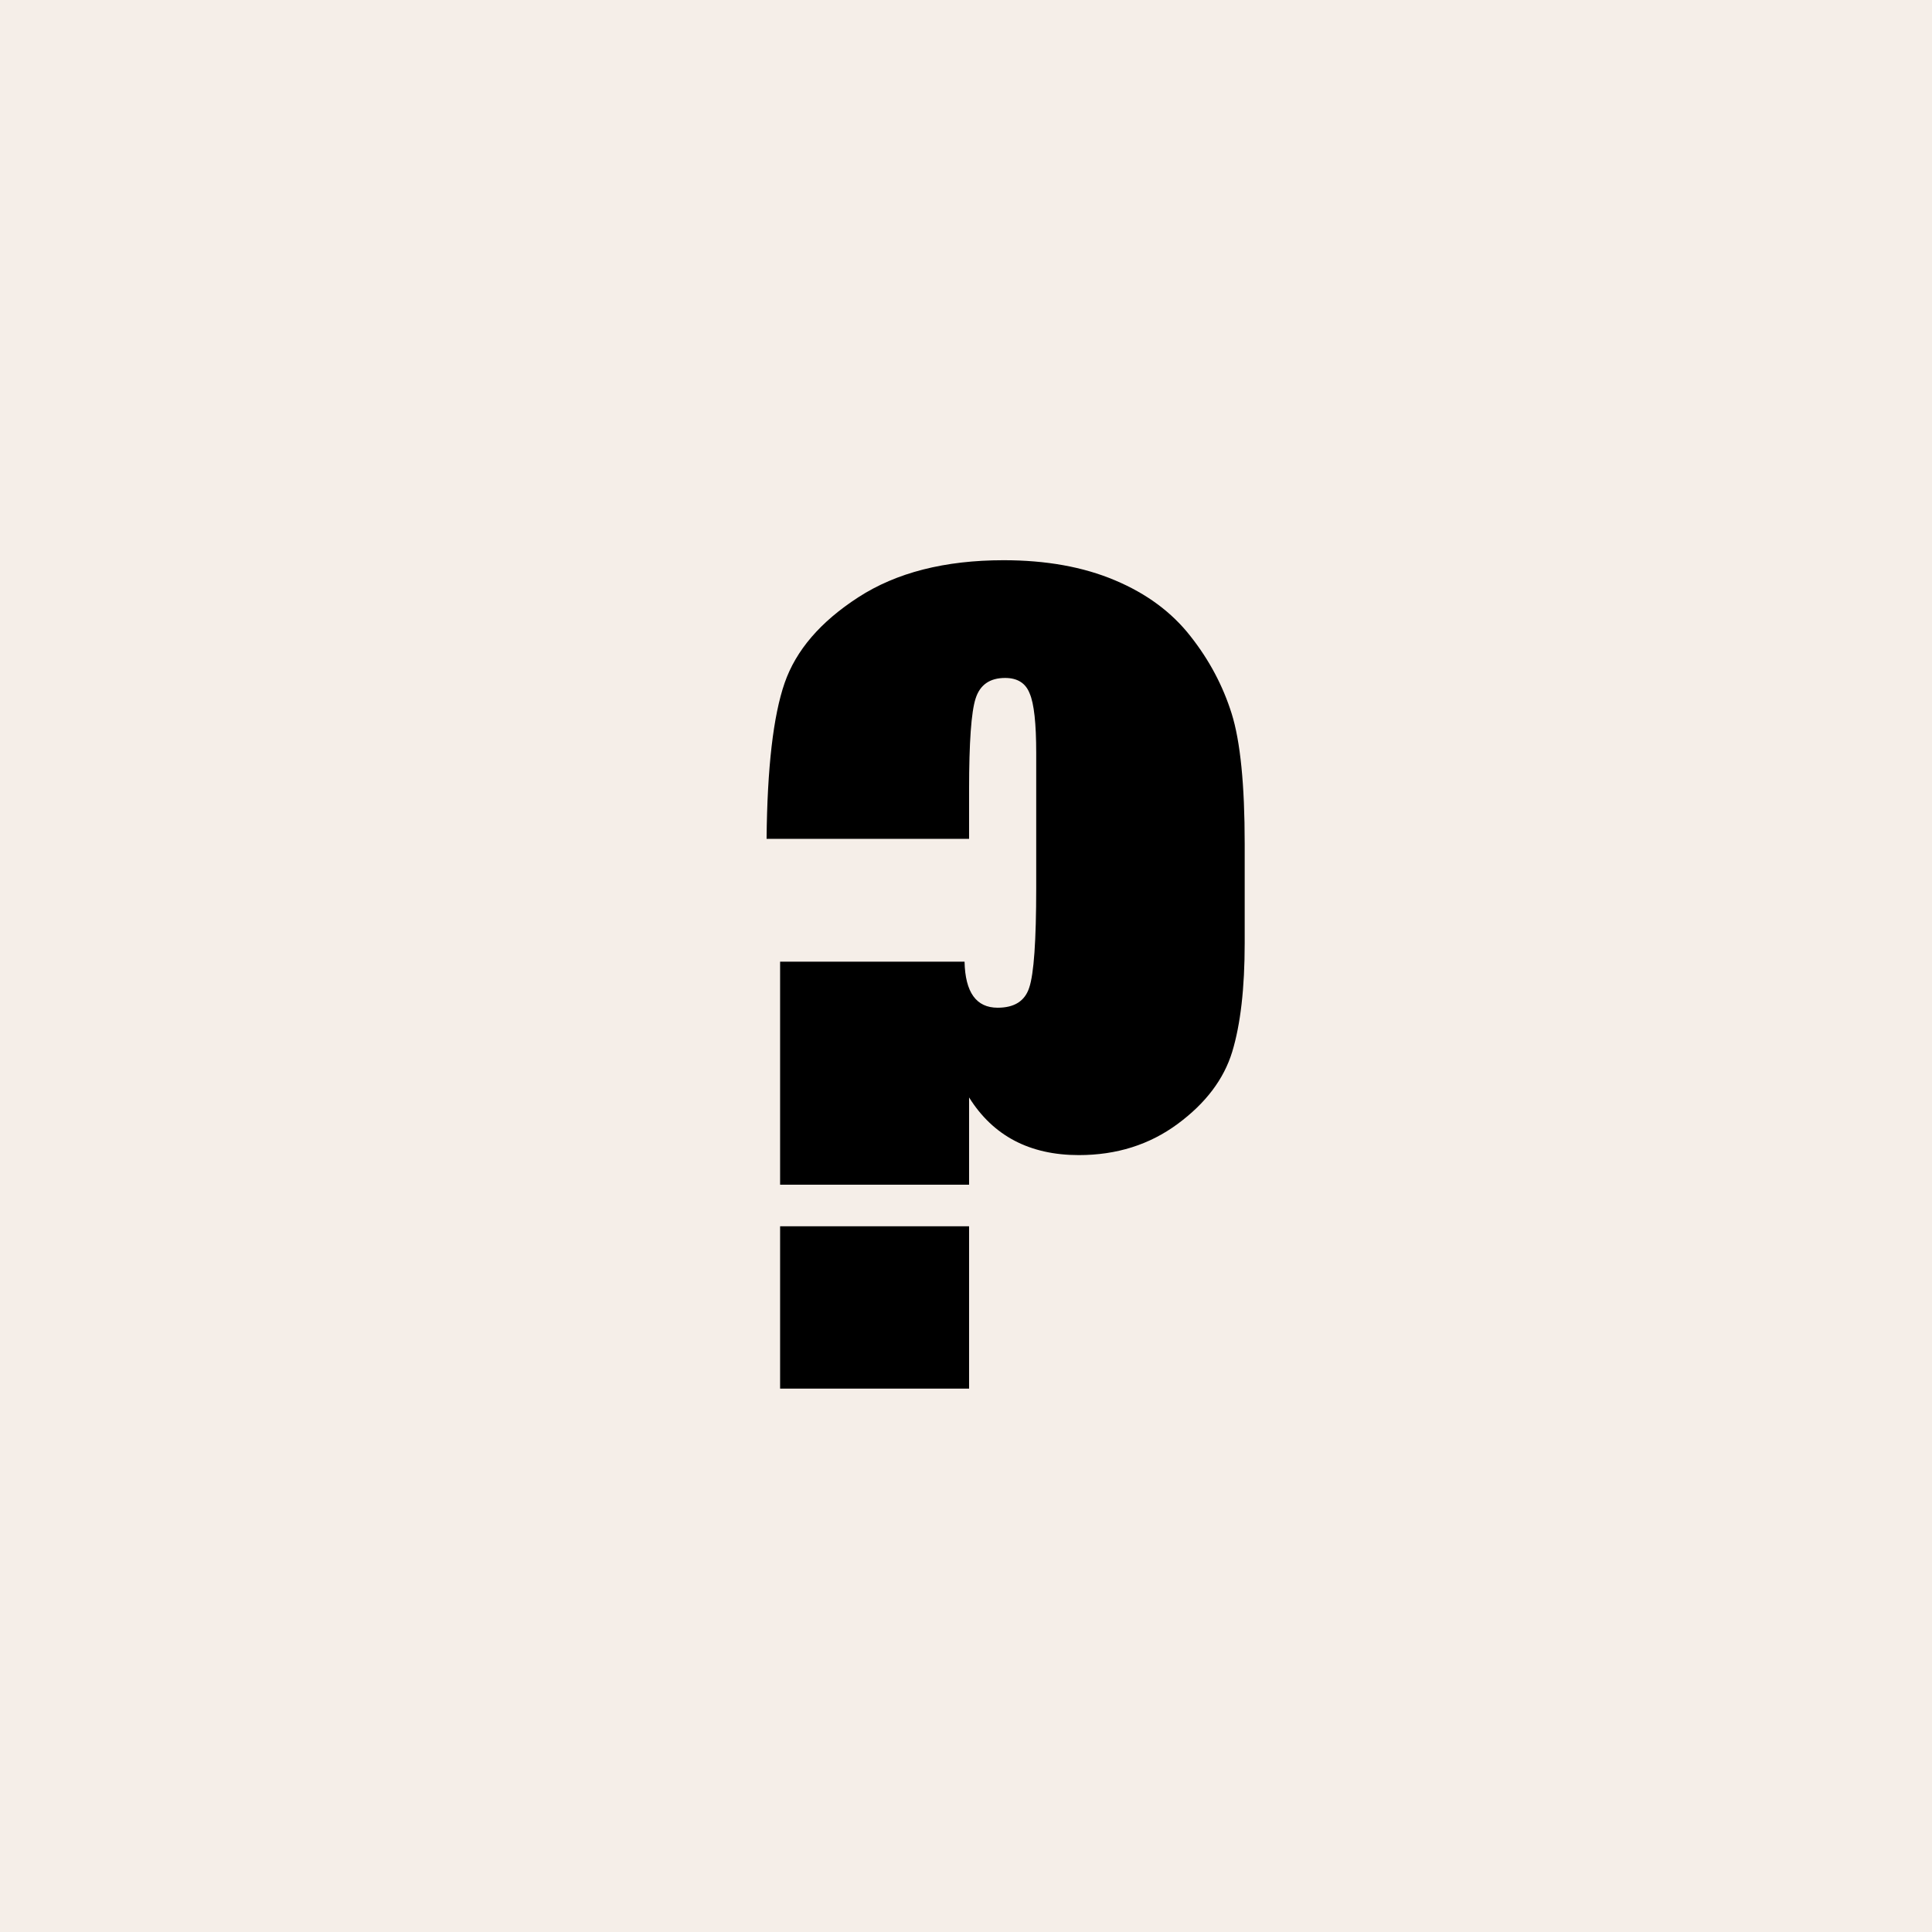
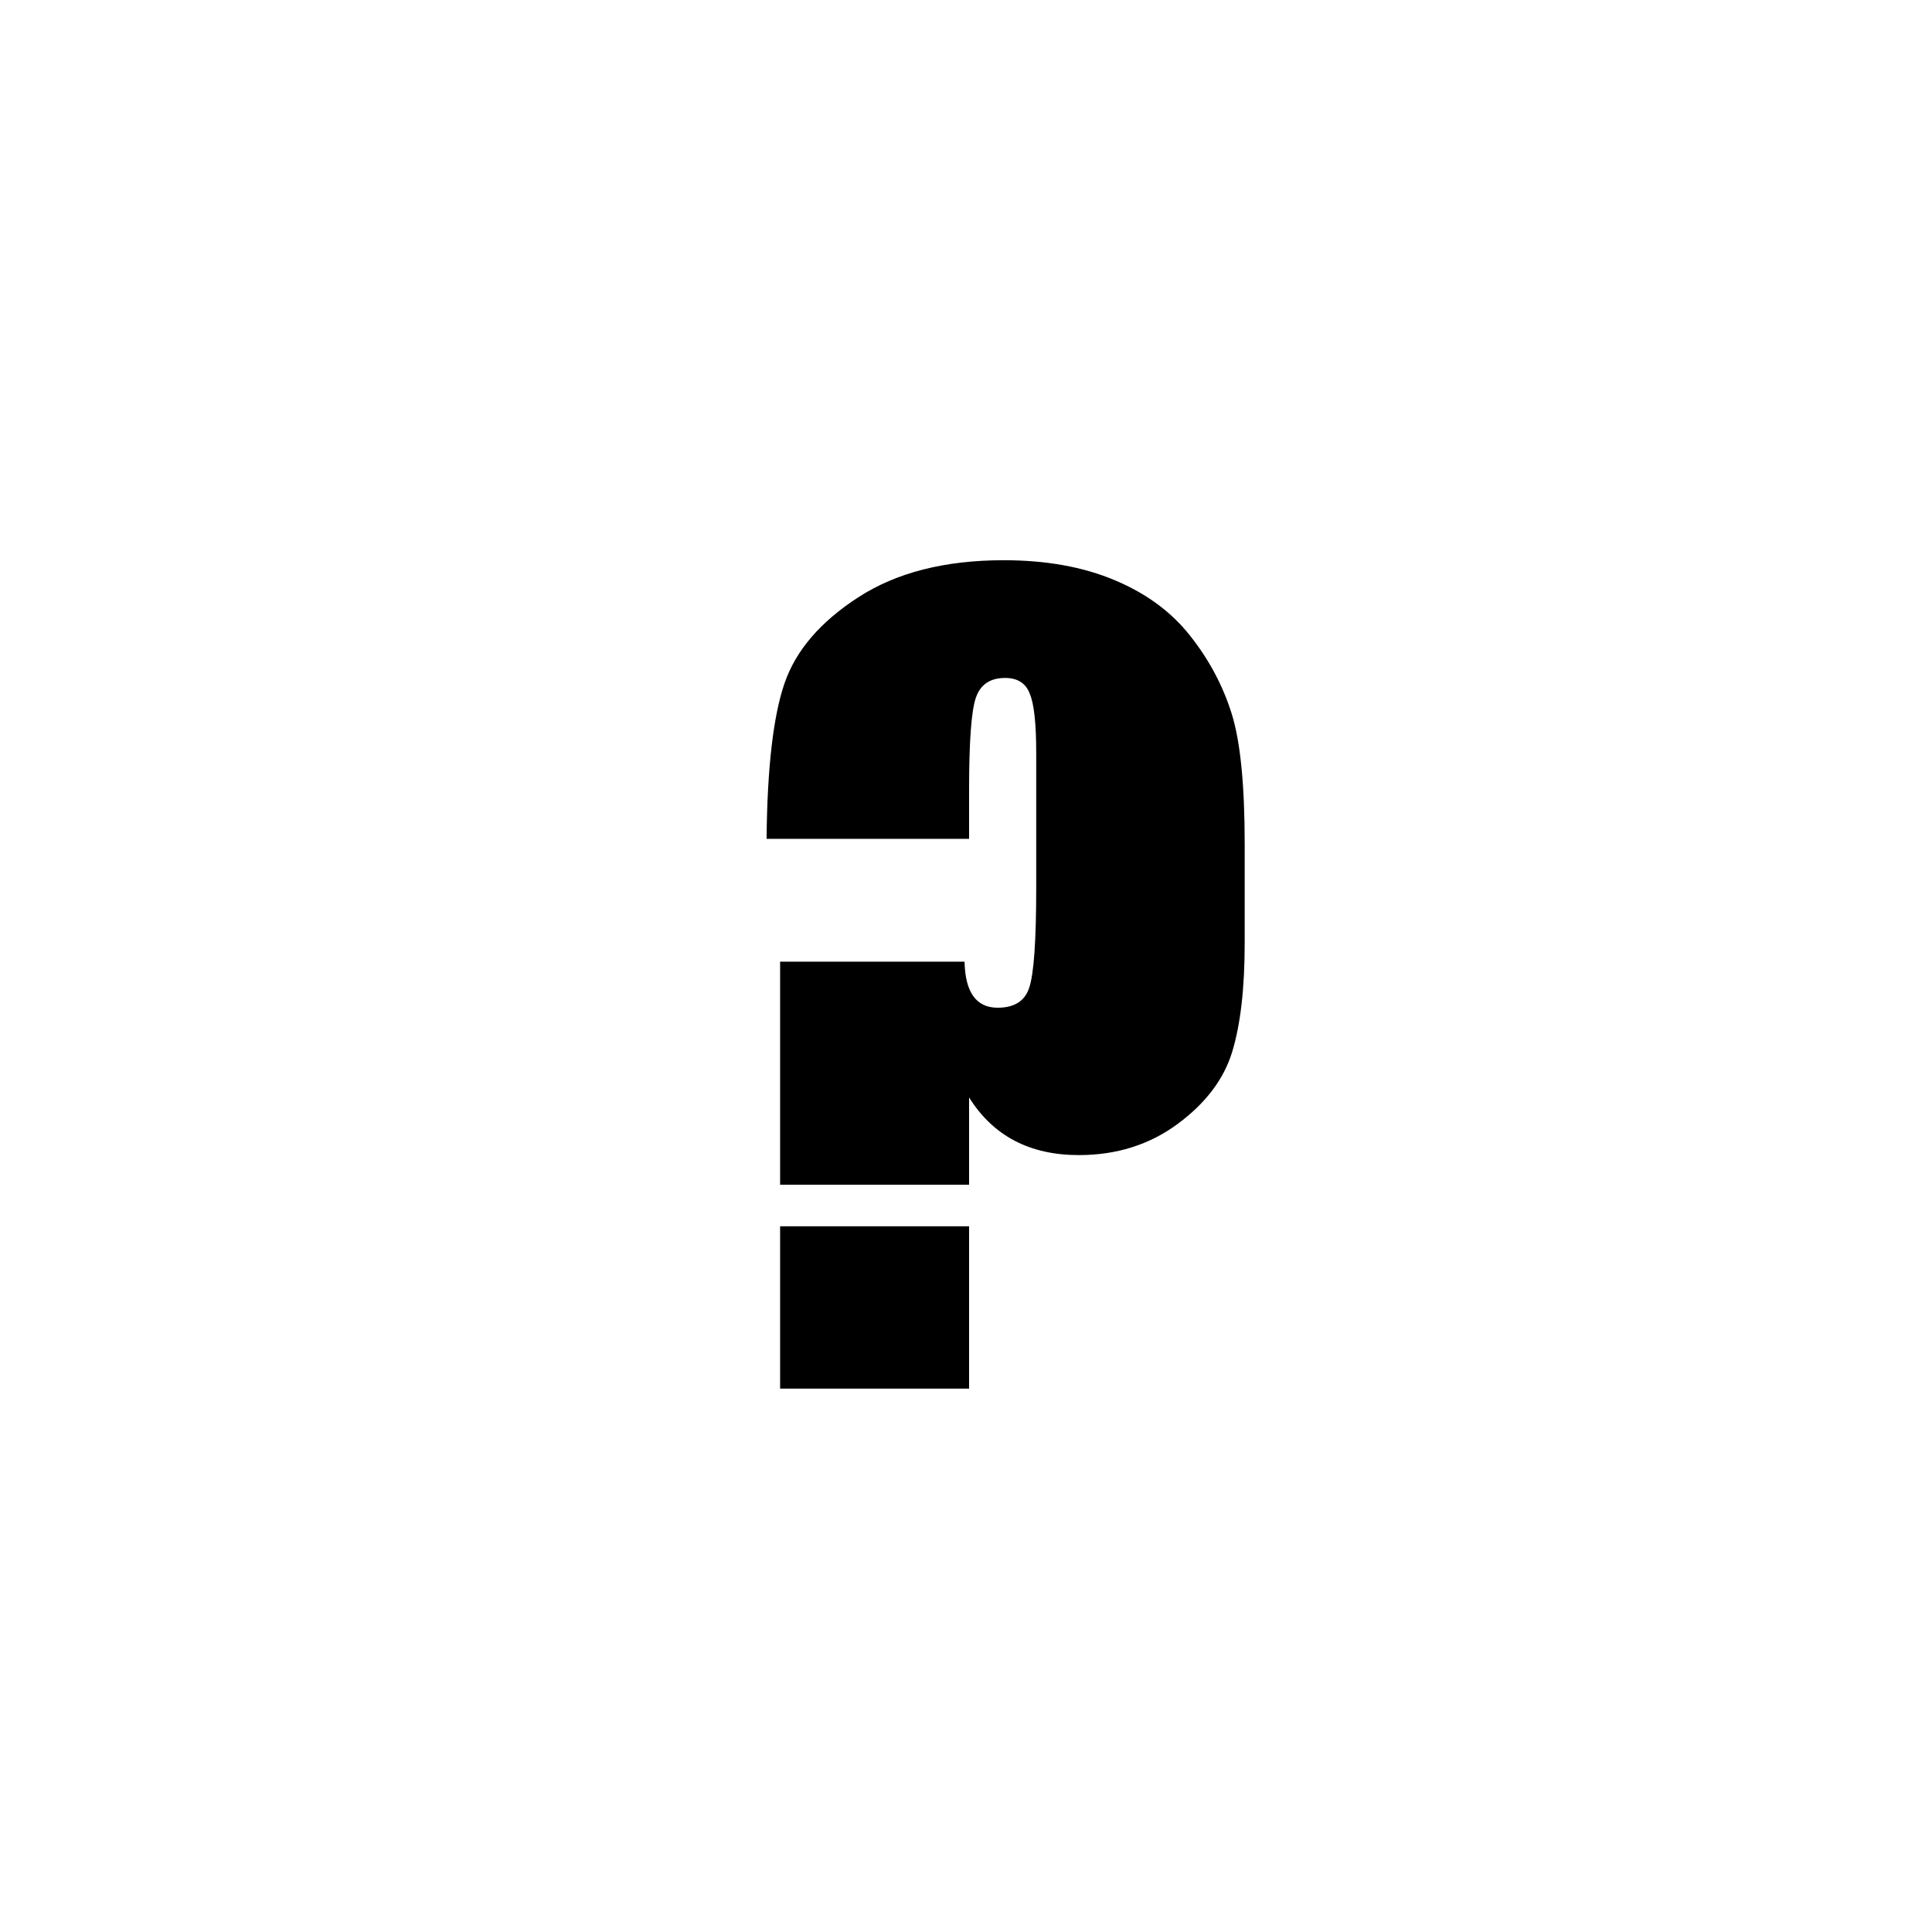
<svg xmlns="http://www.w3.org/2000/svg" width="32" height="32" viewBox="0 0 32 32" fill="none">
-   <rect width="32" height="32" fill="#F5EEE8" />
-   <path d="M16.051 13.894H12.697C12.708 12.715 12.808 11.855 12.996 11.312C13.184 10.77 13.591 10.297 14.216 9.893C14.847 9.484 15.65 9.279 16.623 9.279C17.326 9.279 17.941 9.389 18.466 9.611C18.992 9.832 19.41 10.142 19.72 10.54C20.03 10.933 20.256 11.36 20.4 11.819C20.544 12.278 20.616 12.998 20.616 13.977V15.621C20.616 16.368 20.547 16.968 20.409 17.422C20.27 17.876 19.969 18.274 19.504 18.617C19.039 18.96 18.494 19.132 17.869 19.132C17.055 19.132 16.449 18.814 16.051 18.177V19.622H12.921V15.928H15.976C15.987 16.437 16.17 16.691 16.524 16.691C16.801 16.691 16.975 16.581 17.047 16.359C17.124 16.133 17.163 15.582 17.163 14.707V12.475C17.163 11.982 17.127 11.653 17.055 11.487C16.989 11.315 16.853 11.229 16.648 11.229C16.394 11.229 16.231 11.343 16.159 11.57C16.087 11.791 16.051 12.295 16.051 13.081V13.894ZM16.051 20.311V23H12.921V20.311H16.051Z" fill="black" />
+   <path d="M16.051 13.894H12.697C12.708 12.715 12.808 11.855 12.996 11.312C13.184 10.77 13.591 10.297 14.216 9.893C14.847 9.484 15.65 9.279 16.623 9.279C17.326 9.279 17.941 9.389 18.466 9.611C18.992 9.832 19.41 10.142 19.72 10.54C20.03 10.933 20.256 11.36 20.4 11.819C20.544 12.278 20.616 12.998 20.616 13.977V15.621C20.616 16.368 20.547 16.968 20.409 17.422C20.27 17.876 19.969 18.274 19.504 18.617C19.039 18.96 18.494 19.132 17.869 19.132C17.055 19.132 16.449 18.814 16.051 18.177V19.622H12.921V15.928H15.976C15.987 16.437 16.17 16.691 16.524 16.691C16.801 16.691 16.975 16.581 17.047 16.359C17.124 16.133 17.163 15.582 17.163 14.707V12.475C17.163 11.982 17.127 11.653 17.055 11.487C16.989 11.315 16.853 11.229 16.648 11.229C16.394 11.229 16.231 11.343 16.159 11.57C16.087 11.791 16.051 12.295 16.051 13.081V13.894M16.051 20.311V23H12.921V20.311H16.051Z" fill="black" />
</svg>